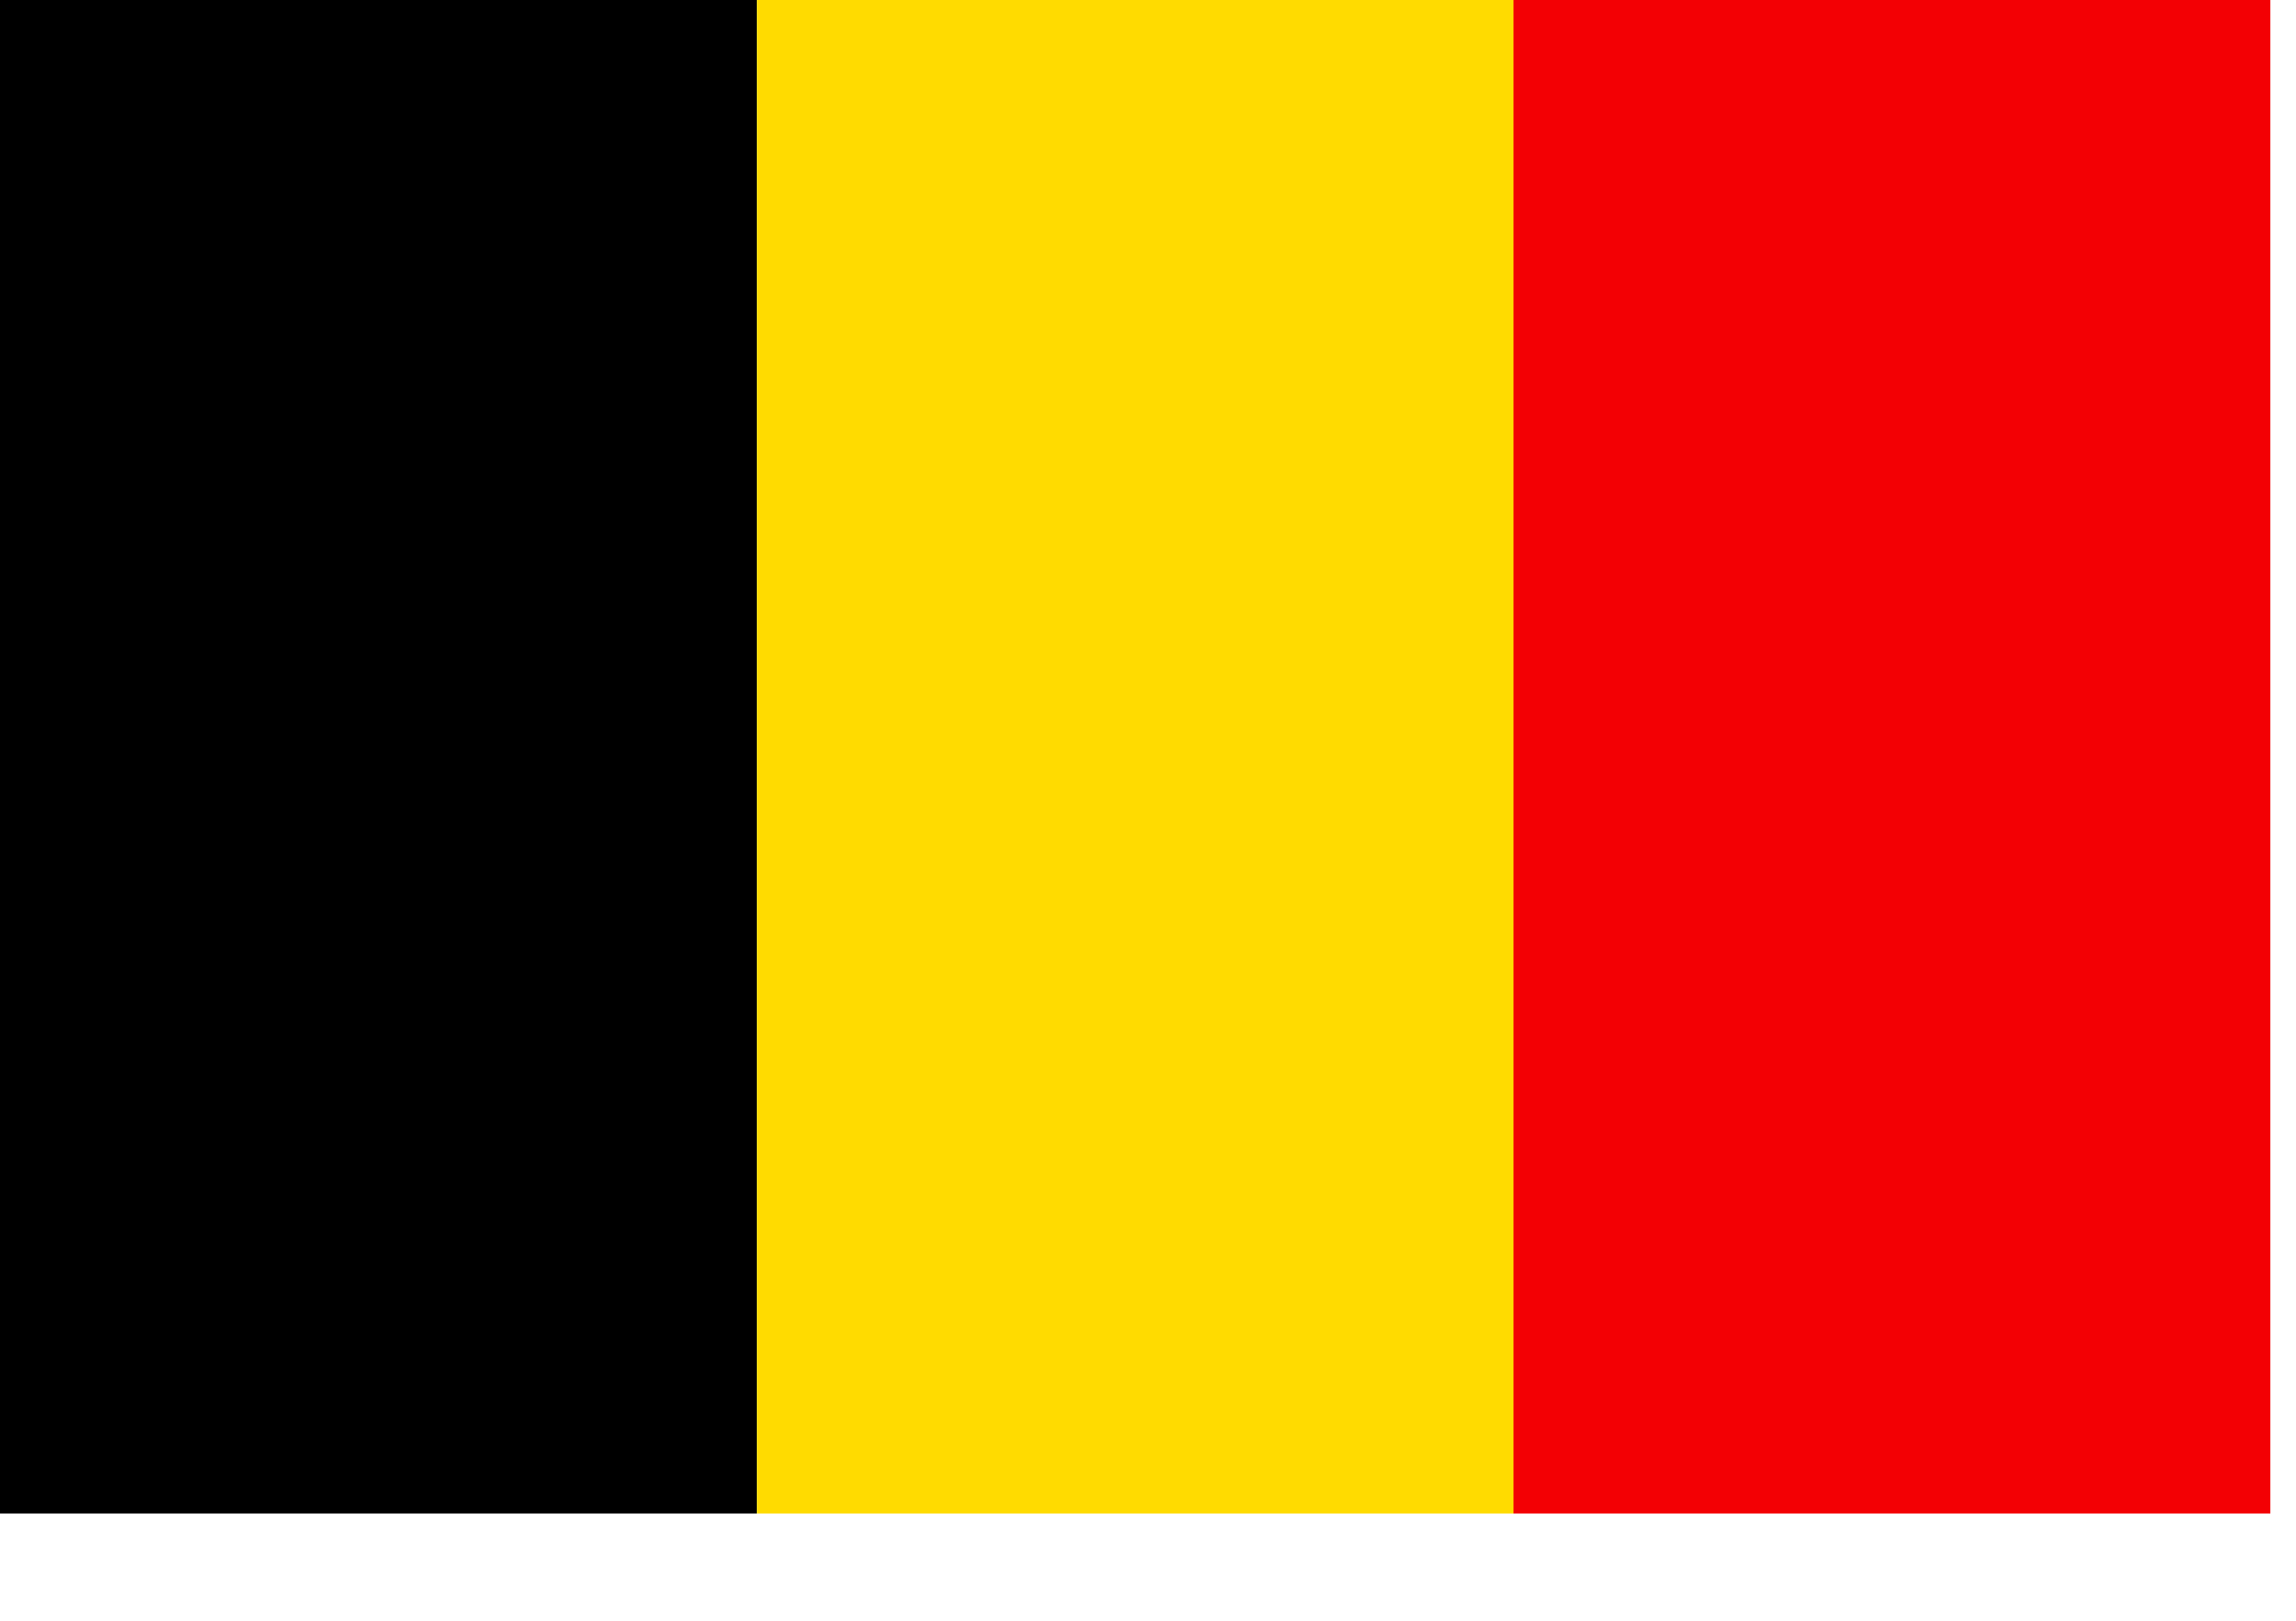
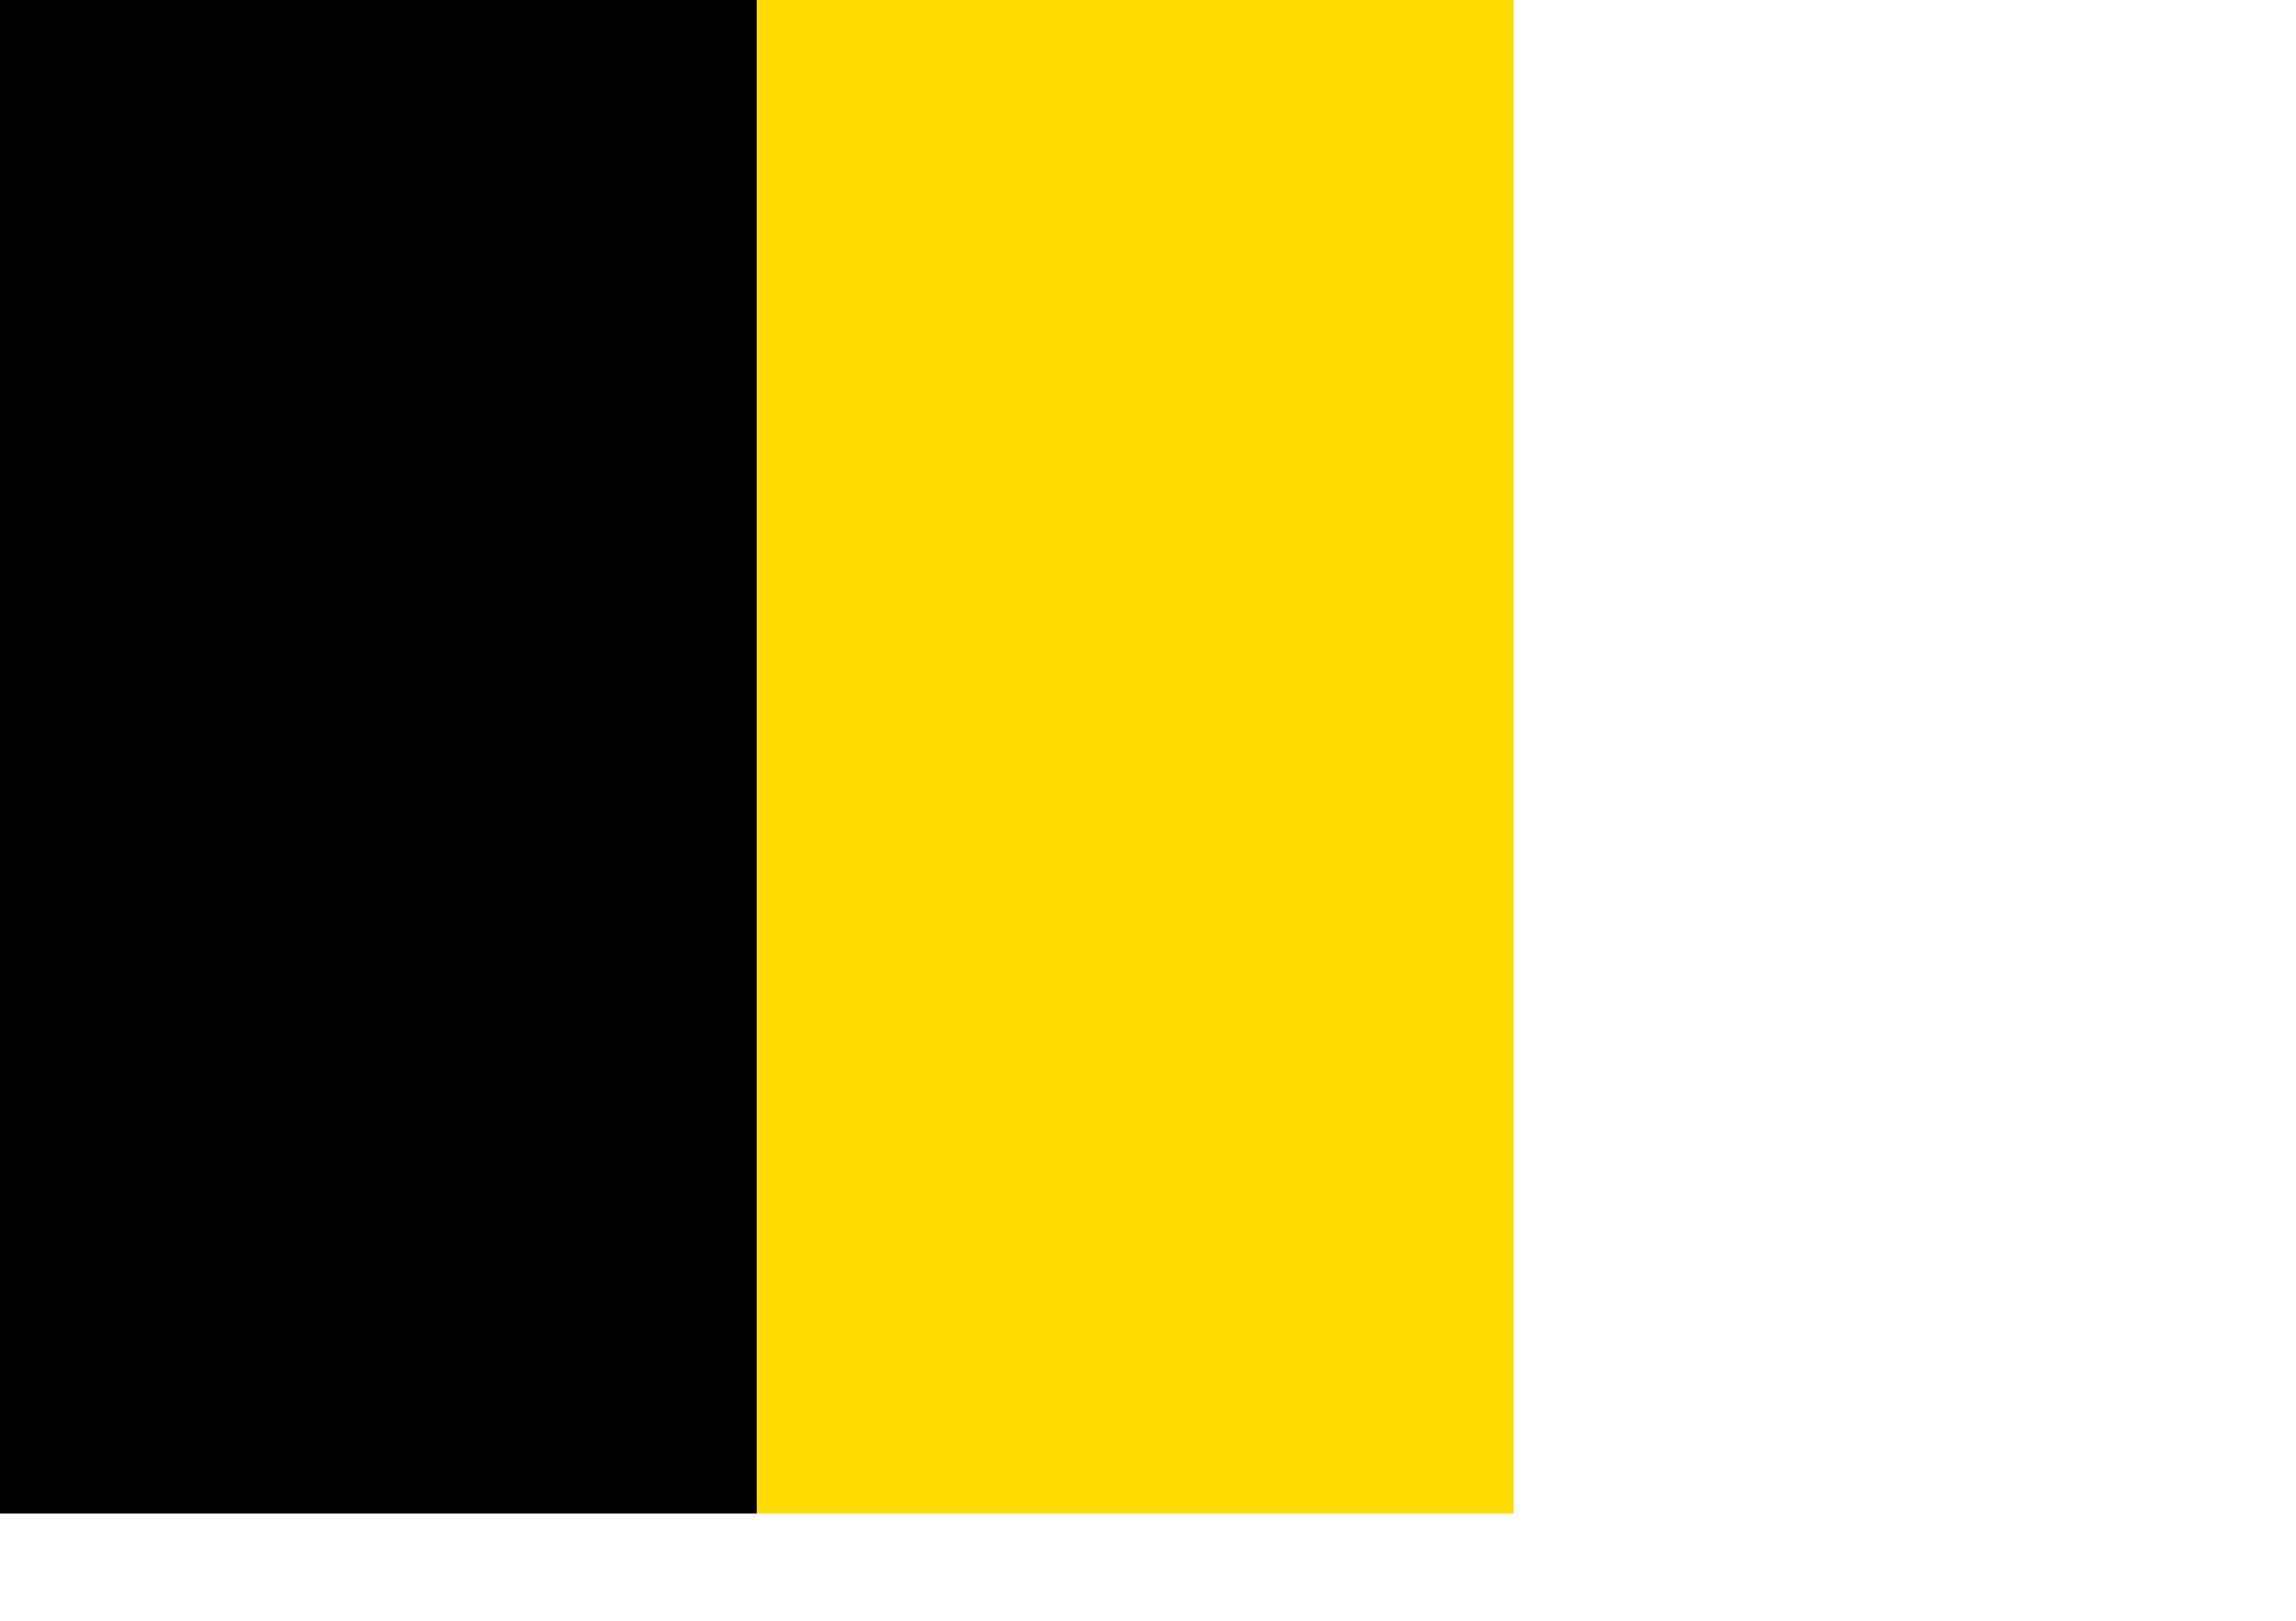
<svg xmlns="http://www.w3.org/2000/svg" width="17px" height="12px" viewBox="0 0 17 12" version="1.1">
  <title>belgium</title>
  <desc>Created with Sketch.</desc>
  <g id="Page-1" stroke="none" stroke-width="1" fill="none" fill-rule="evenodd">
    <g id="belgium" fill-rule="nonzero">
      <rect id="Rectangle" fill="#000000" x="-4.61852778e-14" y="2.84217094e-14" width="5.604" height="11.206" />
      <rect id="Rectangle" fill="#FFDB00" x="5.604" y="2.84217094e-14" width="5.604" height="11.206" />
-       <rect id="Rectangle" fill="#F30004" x="11.206" y="2.84217094e-14" width="5.604" height="11.206" />
    </g>
  </g>
</svg>